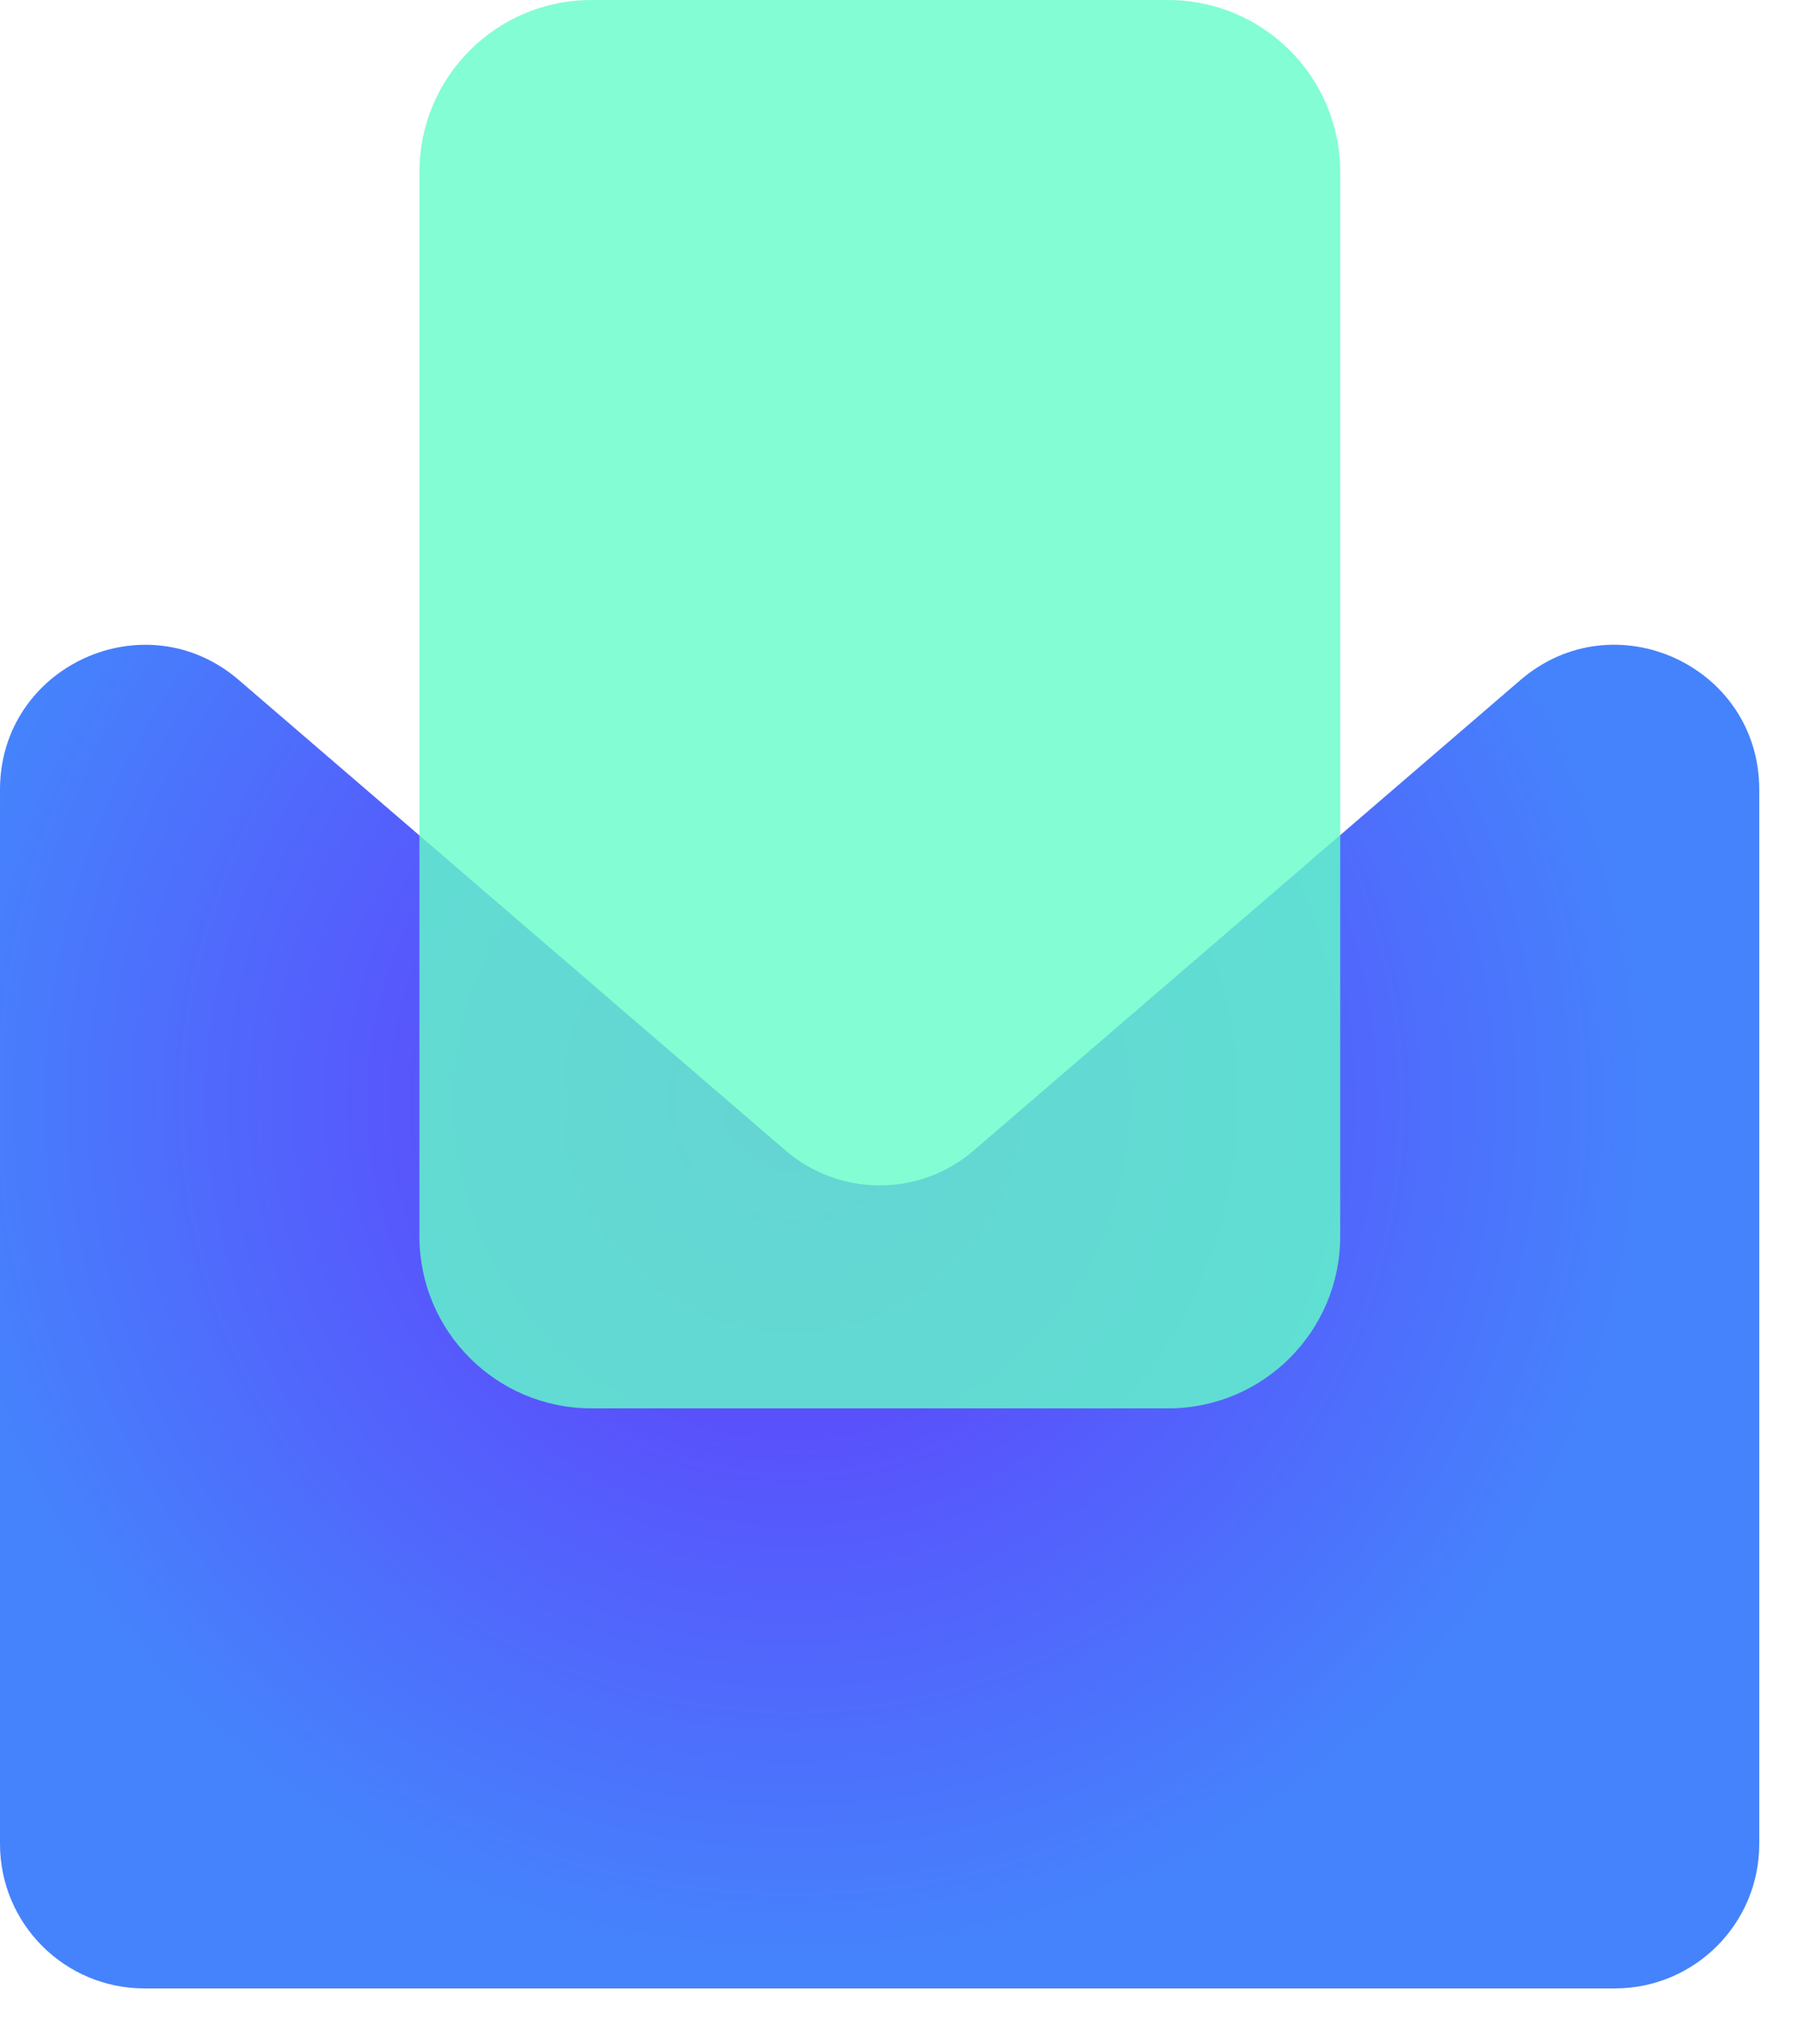
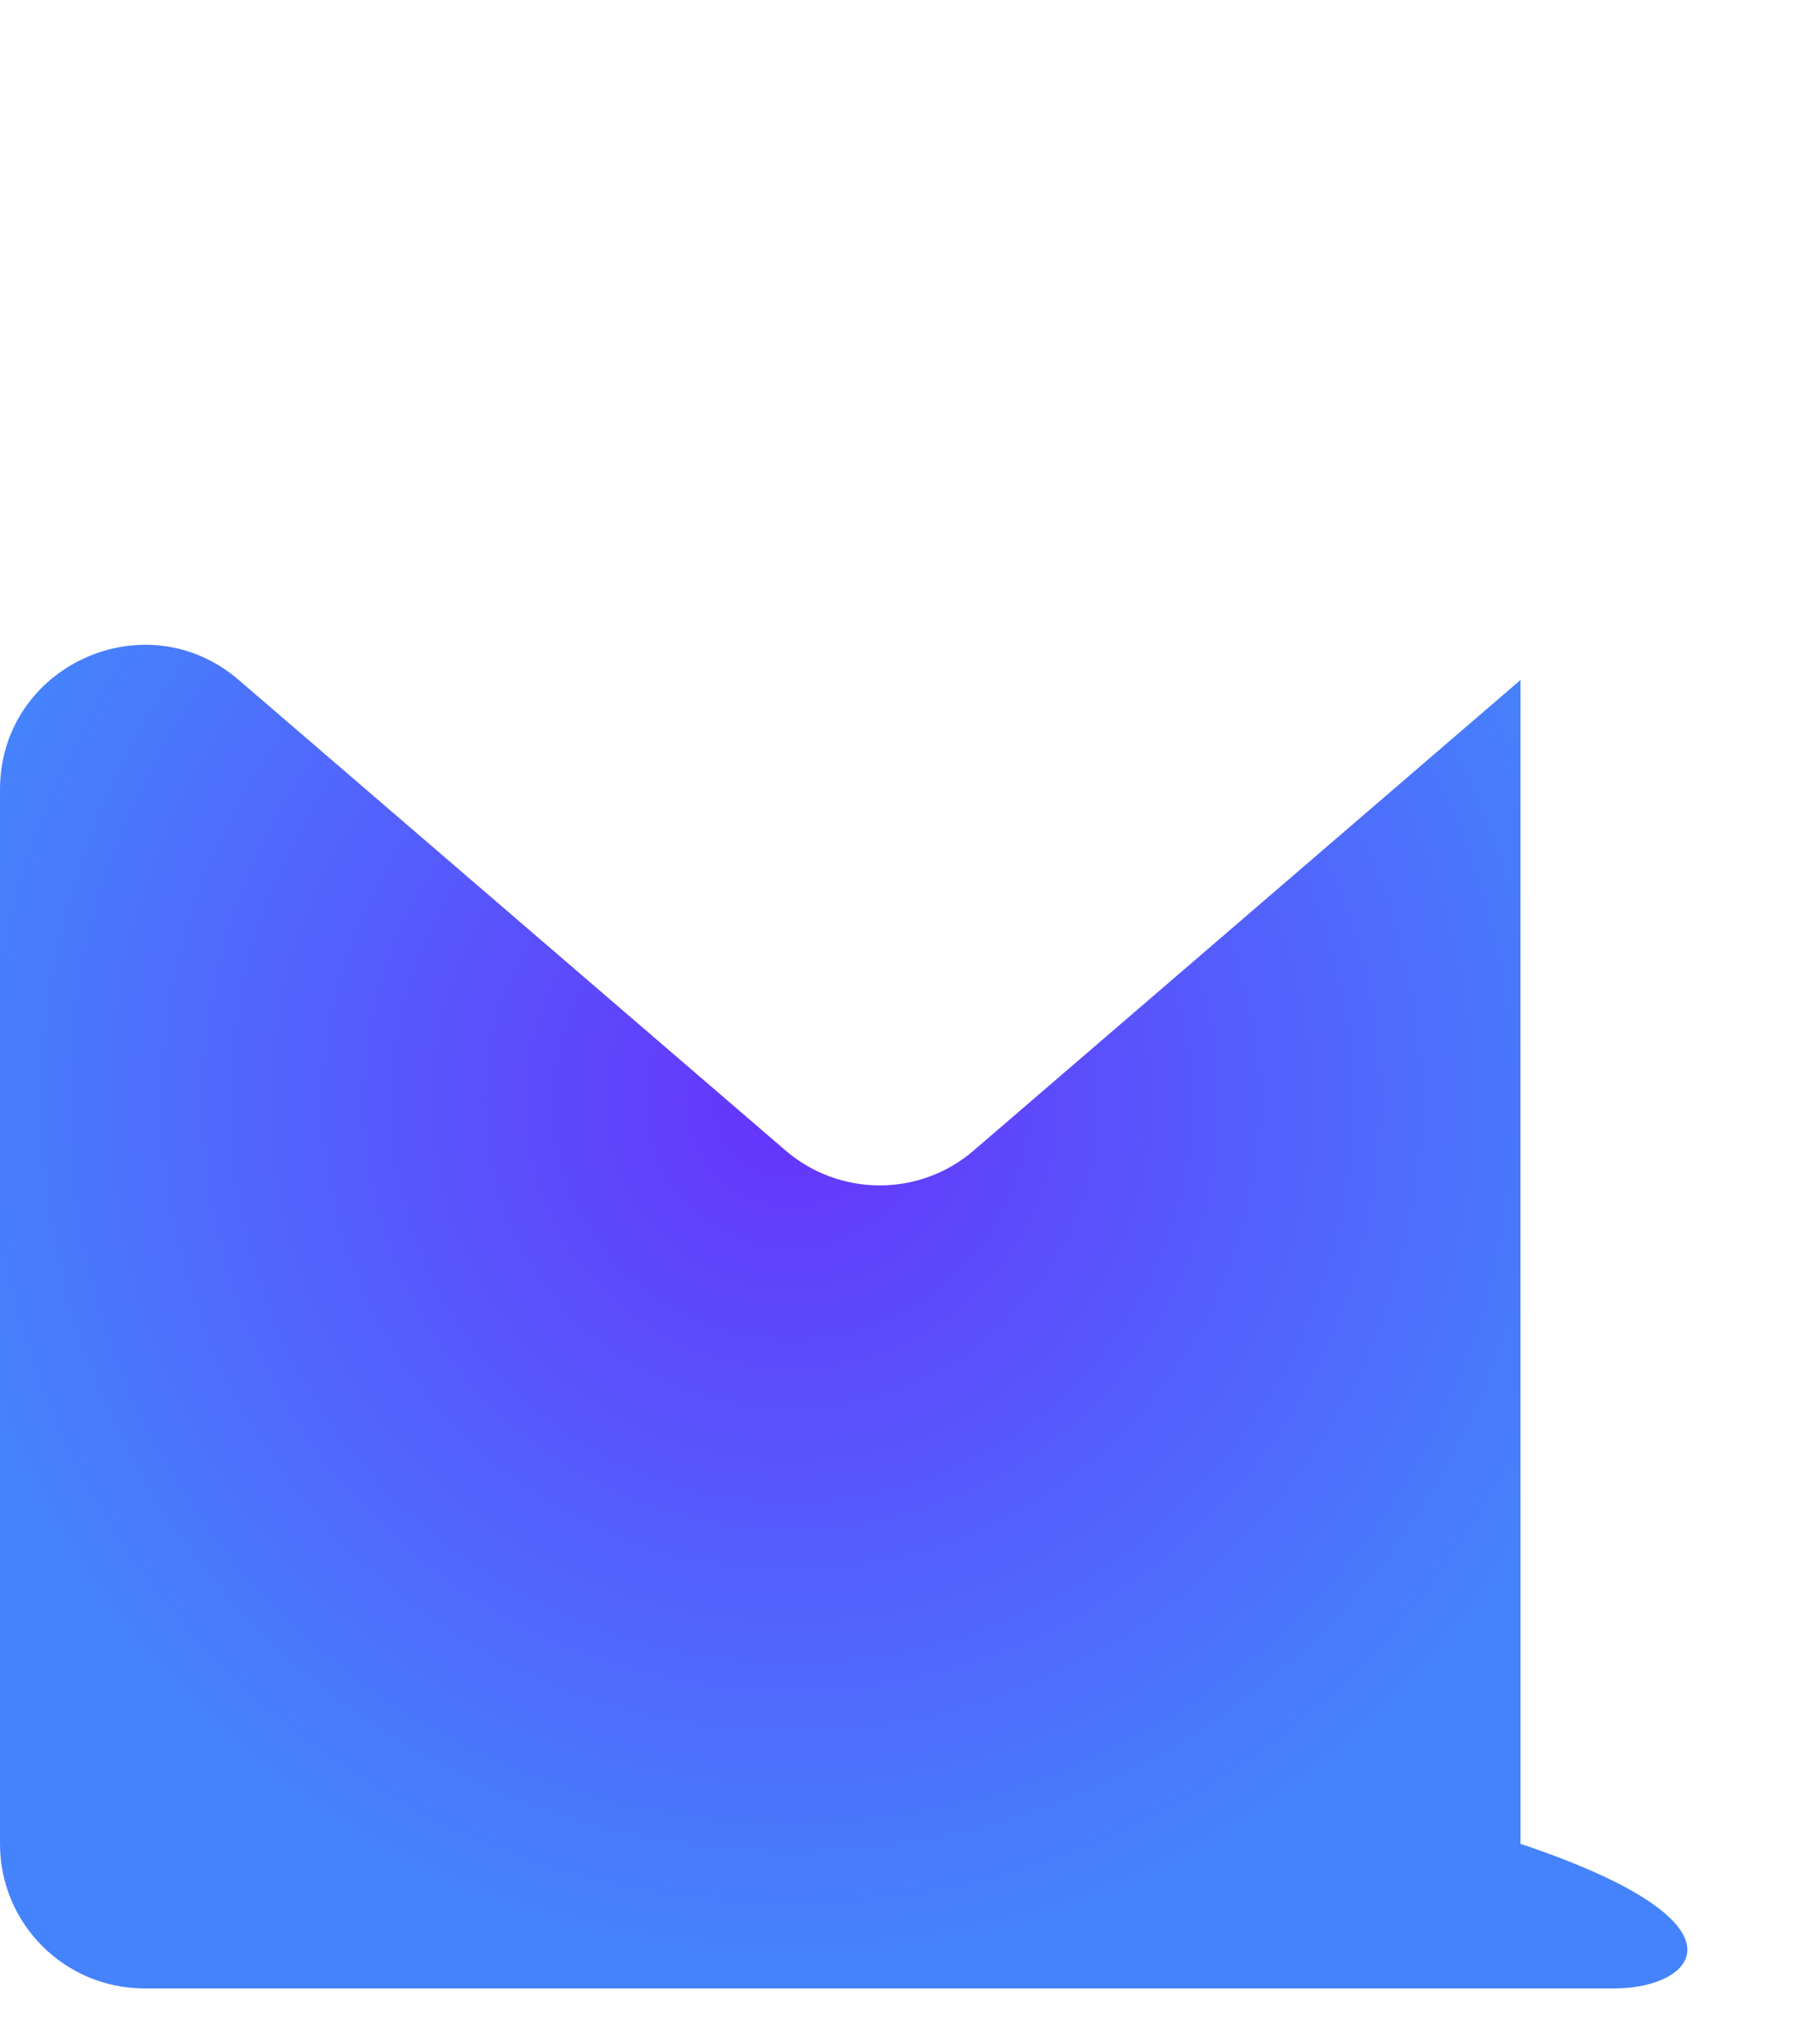
<svg xmlns="http://www.w3.org/2000/svg" width="30" height="34" viewBox="0 0 30 34" fill="none">
-   <path d="M26.856 33.072H2.405C1.075 33.072 0 31.997 0 30.667V13.133C0 11.078 2.414 9.97 3.97 11.309L13.061 19.133C13.963 19.91 15.298 19.91 16.195 19.133L25.286 11.309C26.846 9.97 29.256 11.074 29.256 13.133V30.667C29.256 31.997 28.181 33.072 26.851 33.072H26.856Z" fill="url(#paint0_radial_884_617)" />
-   <path opacity="0.8" d="M19.426 0H9.835C8.255 0 6.975 1.281 6.975 2.861V20.563C6.975 22.143 8.255 23.424 9.835 23.424H19.426C21.006 23.424 22.287 22.143 22.287 20.563V2.861C22.287 1.281 21.006 0 19.426 0Z" fill="#64FCC9" />
+   <path d="M26.856 33.072H2.405C1.075 33.072 0 31.997 0 30.667V13.133C0 11.078 2.414 9.97 3.97 11.309L13.061 19.133C13.963 19.91 15.298 19.91 16.195 19.133L25.286 11.309V30.667C29.256 31.997 28.181 33.072 26.851 33.072H26.856Z" fill="url(#paint0_radial_884_617)" />
  <defs>
    <radialGradient id="paint0_radial_884_617" cx="0" cy="0" r="1" gradientUnits="userSpaceOnUse" gradientTransform="translate(13.157 18.302) scale(14.395)">
      <stop stop-color="#6633FC" />
      <stop offset="1" stop-color="#4583FC" />
    </radialGradient>
  </defs>
</svg>